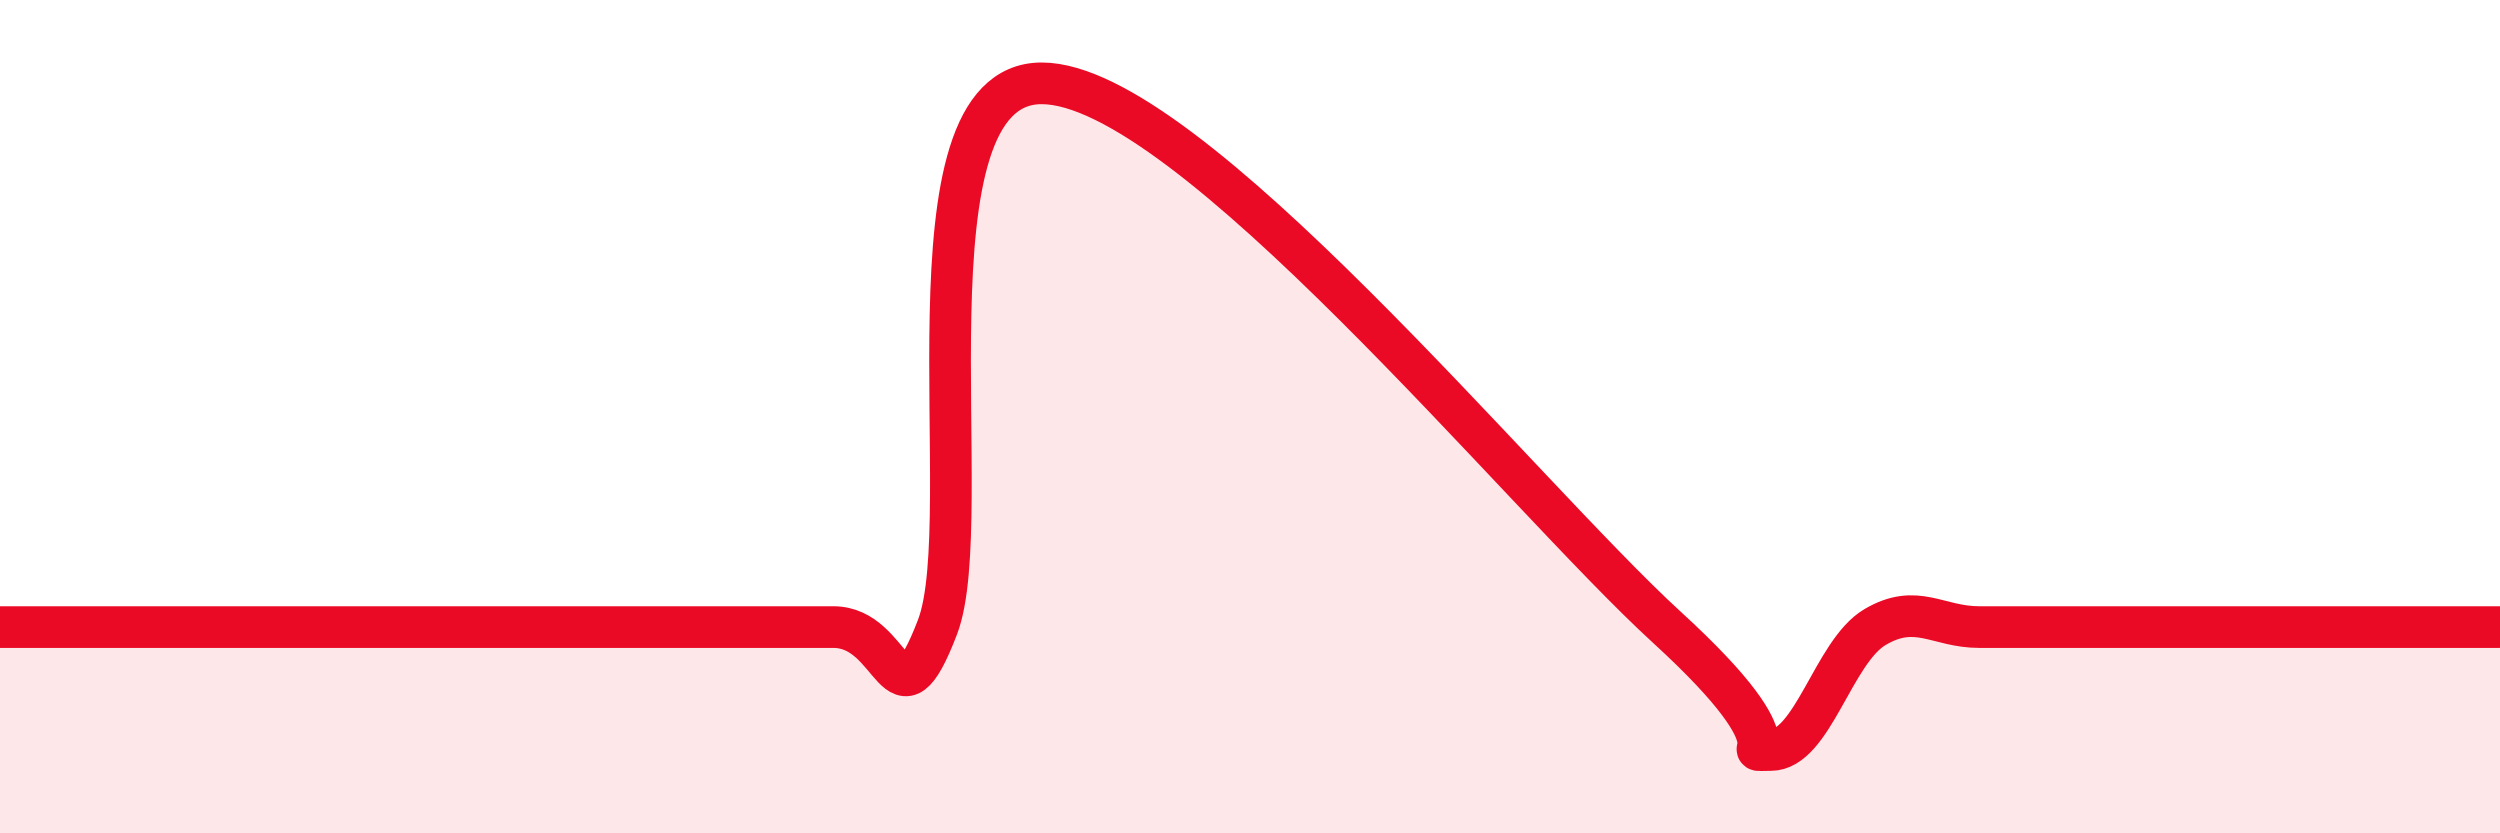
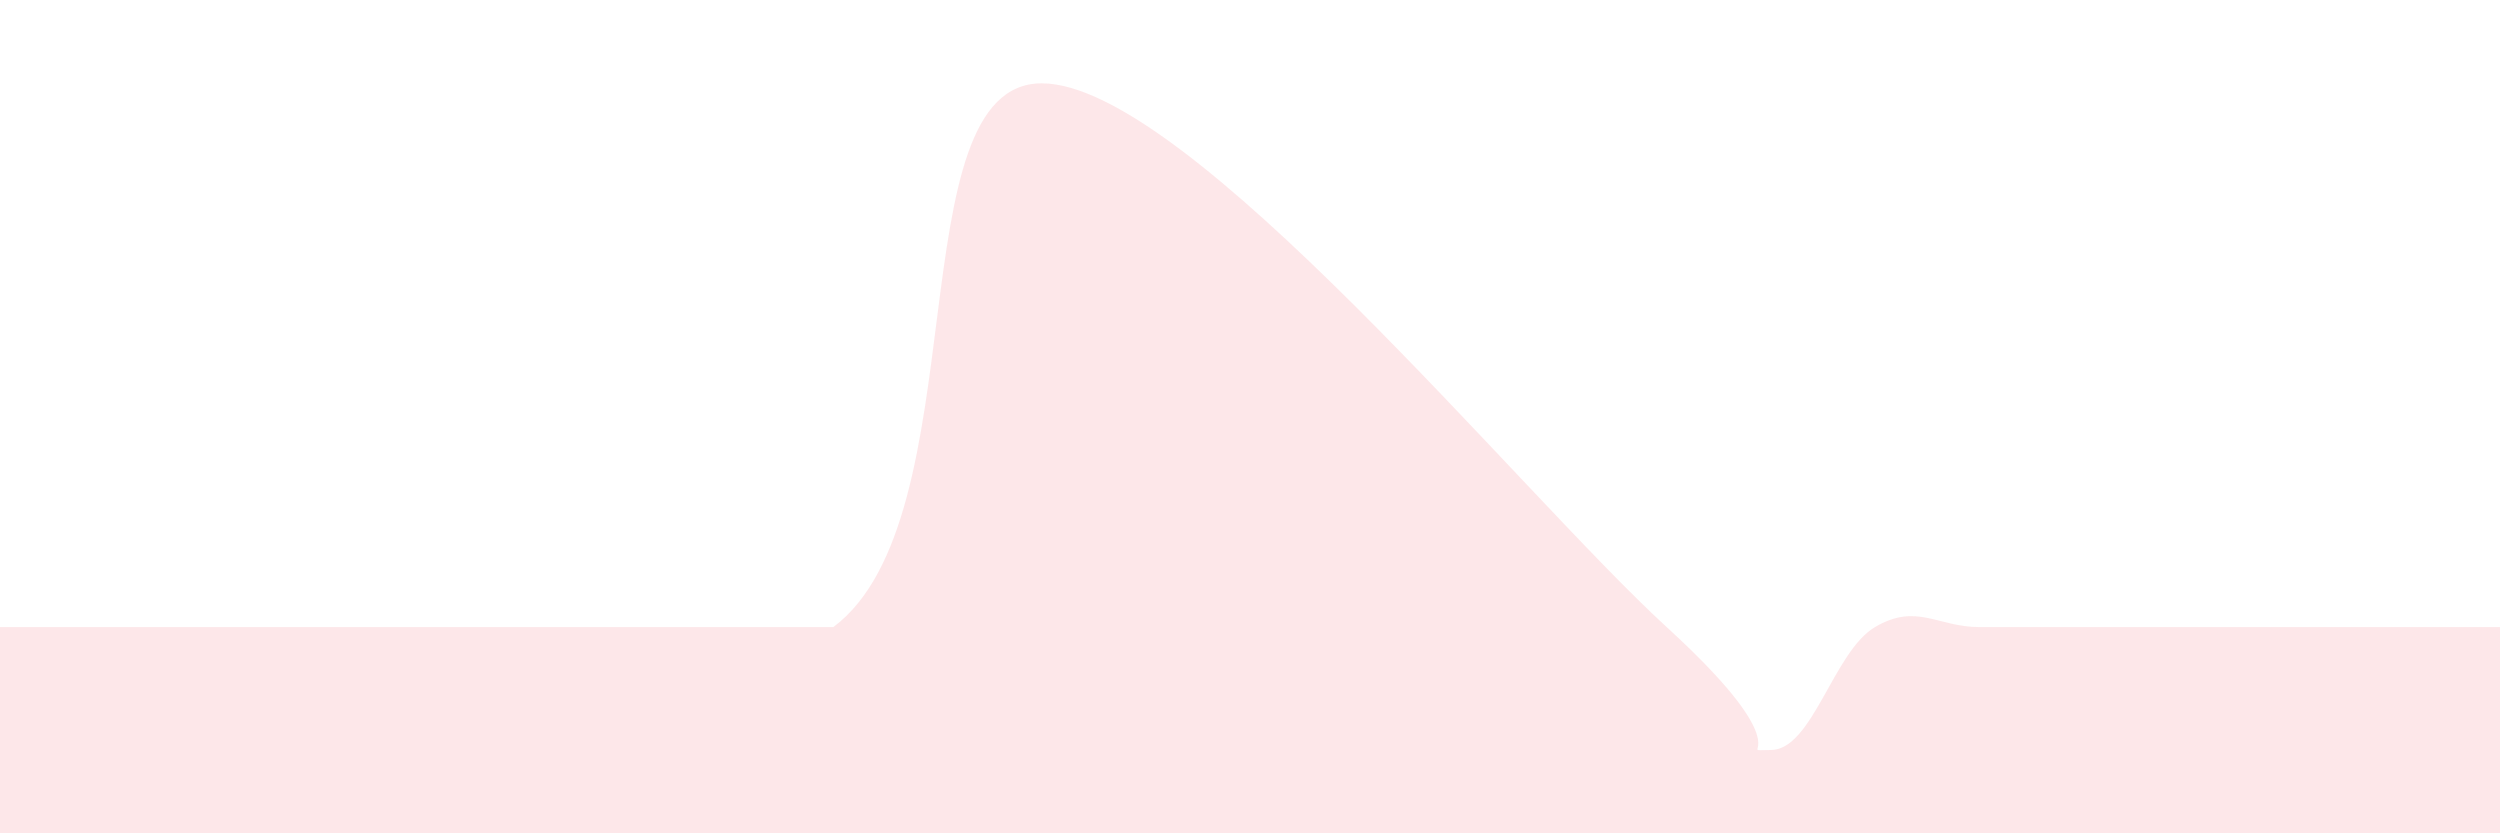
<svg xmlns="http://www.w3.org/2000/svg" width="60" height="20" viewBox="0 0 60 20">
-   <path d="M 0,15.05 C 1,15.05 3.5,15.05 5,15.05 C 6.5,15.05 6.5,15.05 7.5,15.05 C 8.5,15.05 9,15.05 10,15.05 C 11,15.05 11.5,15.05 12.5,15.05 C 13.5,15.05 13.5,15.05 15,15.05 C 16.5,15.05 18.5,15.05 20,15.05 C 21.5,15.05 21.5,17.66 22.5,15.05 C 23.5,12.44 21.5,2 25,2 C 28.5,2 36.5,11.85 40,15.05 C 43.5,18.25 41.5,18 42.5,18 C 43.5,18 44,15.64 45,15.05 C 46,14.46 46.5,15.05 47.5,15.05 C 48.5,15.05 48.5,15.05 50,15.05 C 51.5,15.05 53,15.05 55,15.05 C 57,15.05 59,15.05 60,15.05L60 20L0 20Z" fill="#EB0A25" opacity="0.1" stroke-linecap="round" stroke-linejoin="round" />
-   <path d="M 0,15.05 C 1,15.05 3.5,15.05 5,15.05 C 6.5,15.05 6.5,15.05 7.5,15.05 C 8.5,15.05 9,15.05 10,15.05 C 11,15.05 11.5,15.05 12.5,15.05 C 13.5,15.05 13.5,15.05 15,15.05 C 16.5,15.05 18.5,15.05 20,15.05 C 21.5,15.05 21.5,17.66 22.5,15.05 C 23.5,12.44 21.5,2 25,2 C 28.5,2 36.5,11.85 40,15.05 C 43.5,18.25 41.5,18 42.5,18 C 43.5,18 44,15.64 45,15.05 C 46,14.46 46.5,15.05 47.5,15.05 C 48.5,15.05 48.5,15.05 50,15.05 C 51.5,15.05 53,15.05 55,15.05 C 57,15.05 59,15.05 60,15.05" stroke="#EB0A25" stroke-width="1" fill="none" stroke-linecap="round" stroke-linejoin="round" />
+   <path d="M 0,15.05 C 1,15.05 3.5,15.05 5,15.05 C 6.5,15.05 6.5,15.05 7.5,15.05 C 8.5,15.05 9,15.05 10,15.05 C 11,15.05 11.5,15.05 12.5,15.05 C 13.5,15.05 13.5,15.05 15,15.05 C 16.5,15.05 18.5,15.05 20,15.05 C 23.5,12.44 21.5,2 25,2 C 28.5,2 36.5,11.85 40,15.05 C 43.5,18.25 41.5,18 42.5,18 C 43.5,18 44,15.64 45,15.05 C 46,14.46 46.5,15.05 47.5,15.05 C 48.5,15.05 48.5,15.05 50,15.05 C 51.5,15.05 53,15.05 55,15.05 C 57,15.05 59,15.05 60,15.05L60 20L0 20Z" fill="#EB0A25" opacity="0.1" stroke-linecap="round" stroke-linejoin="round" />
</svg>